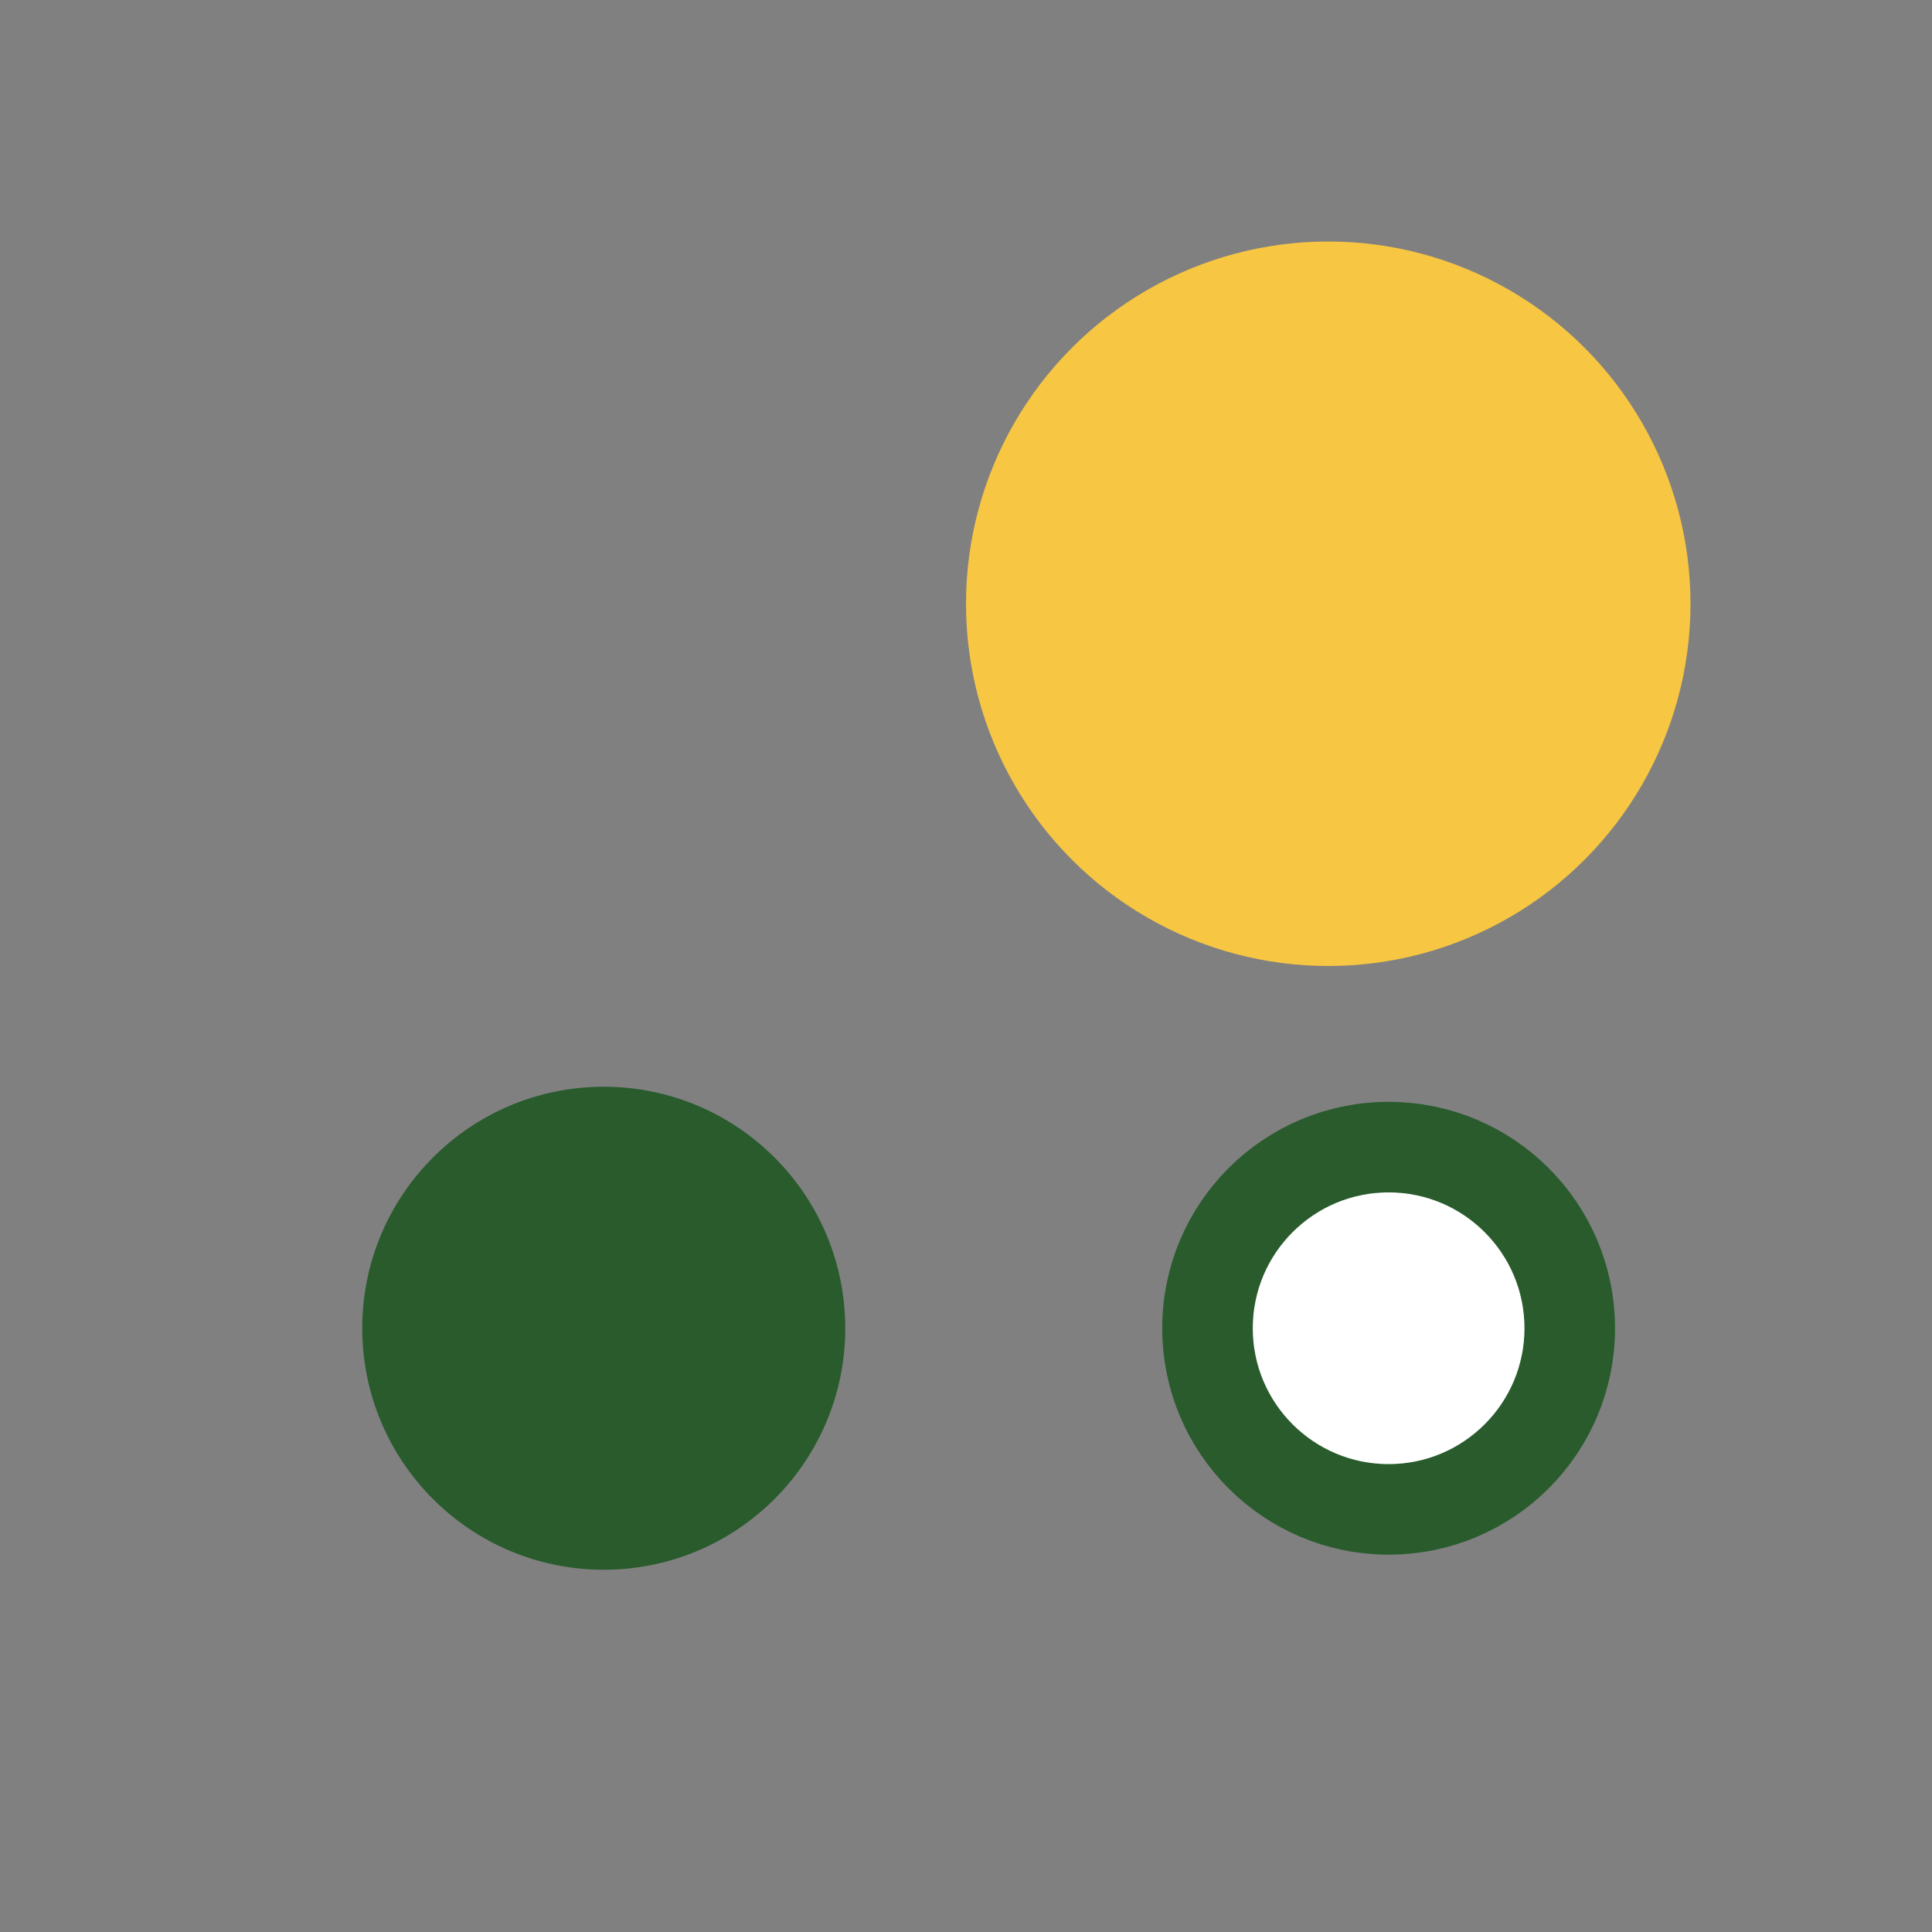
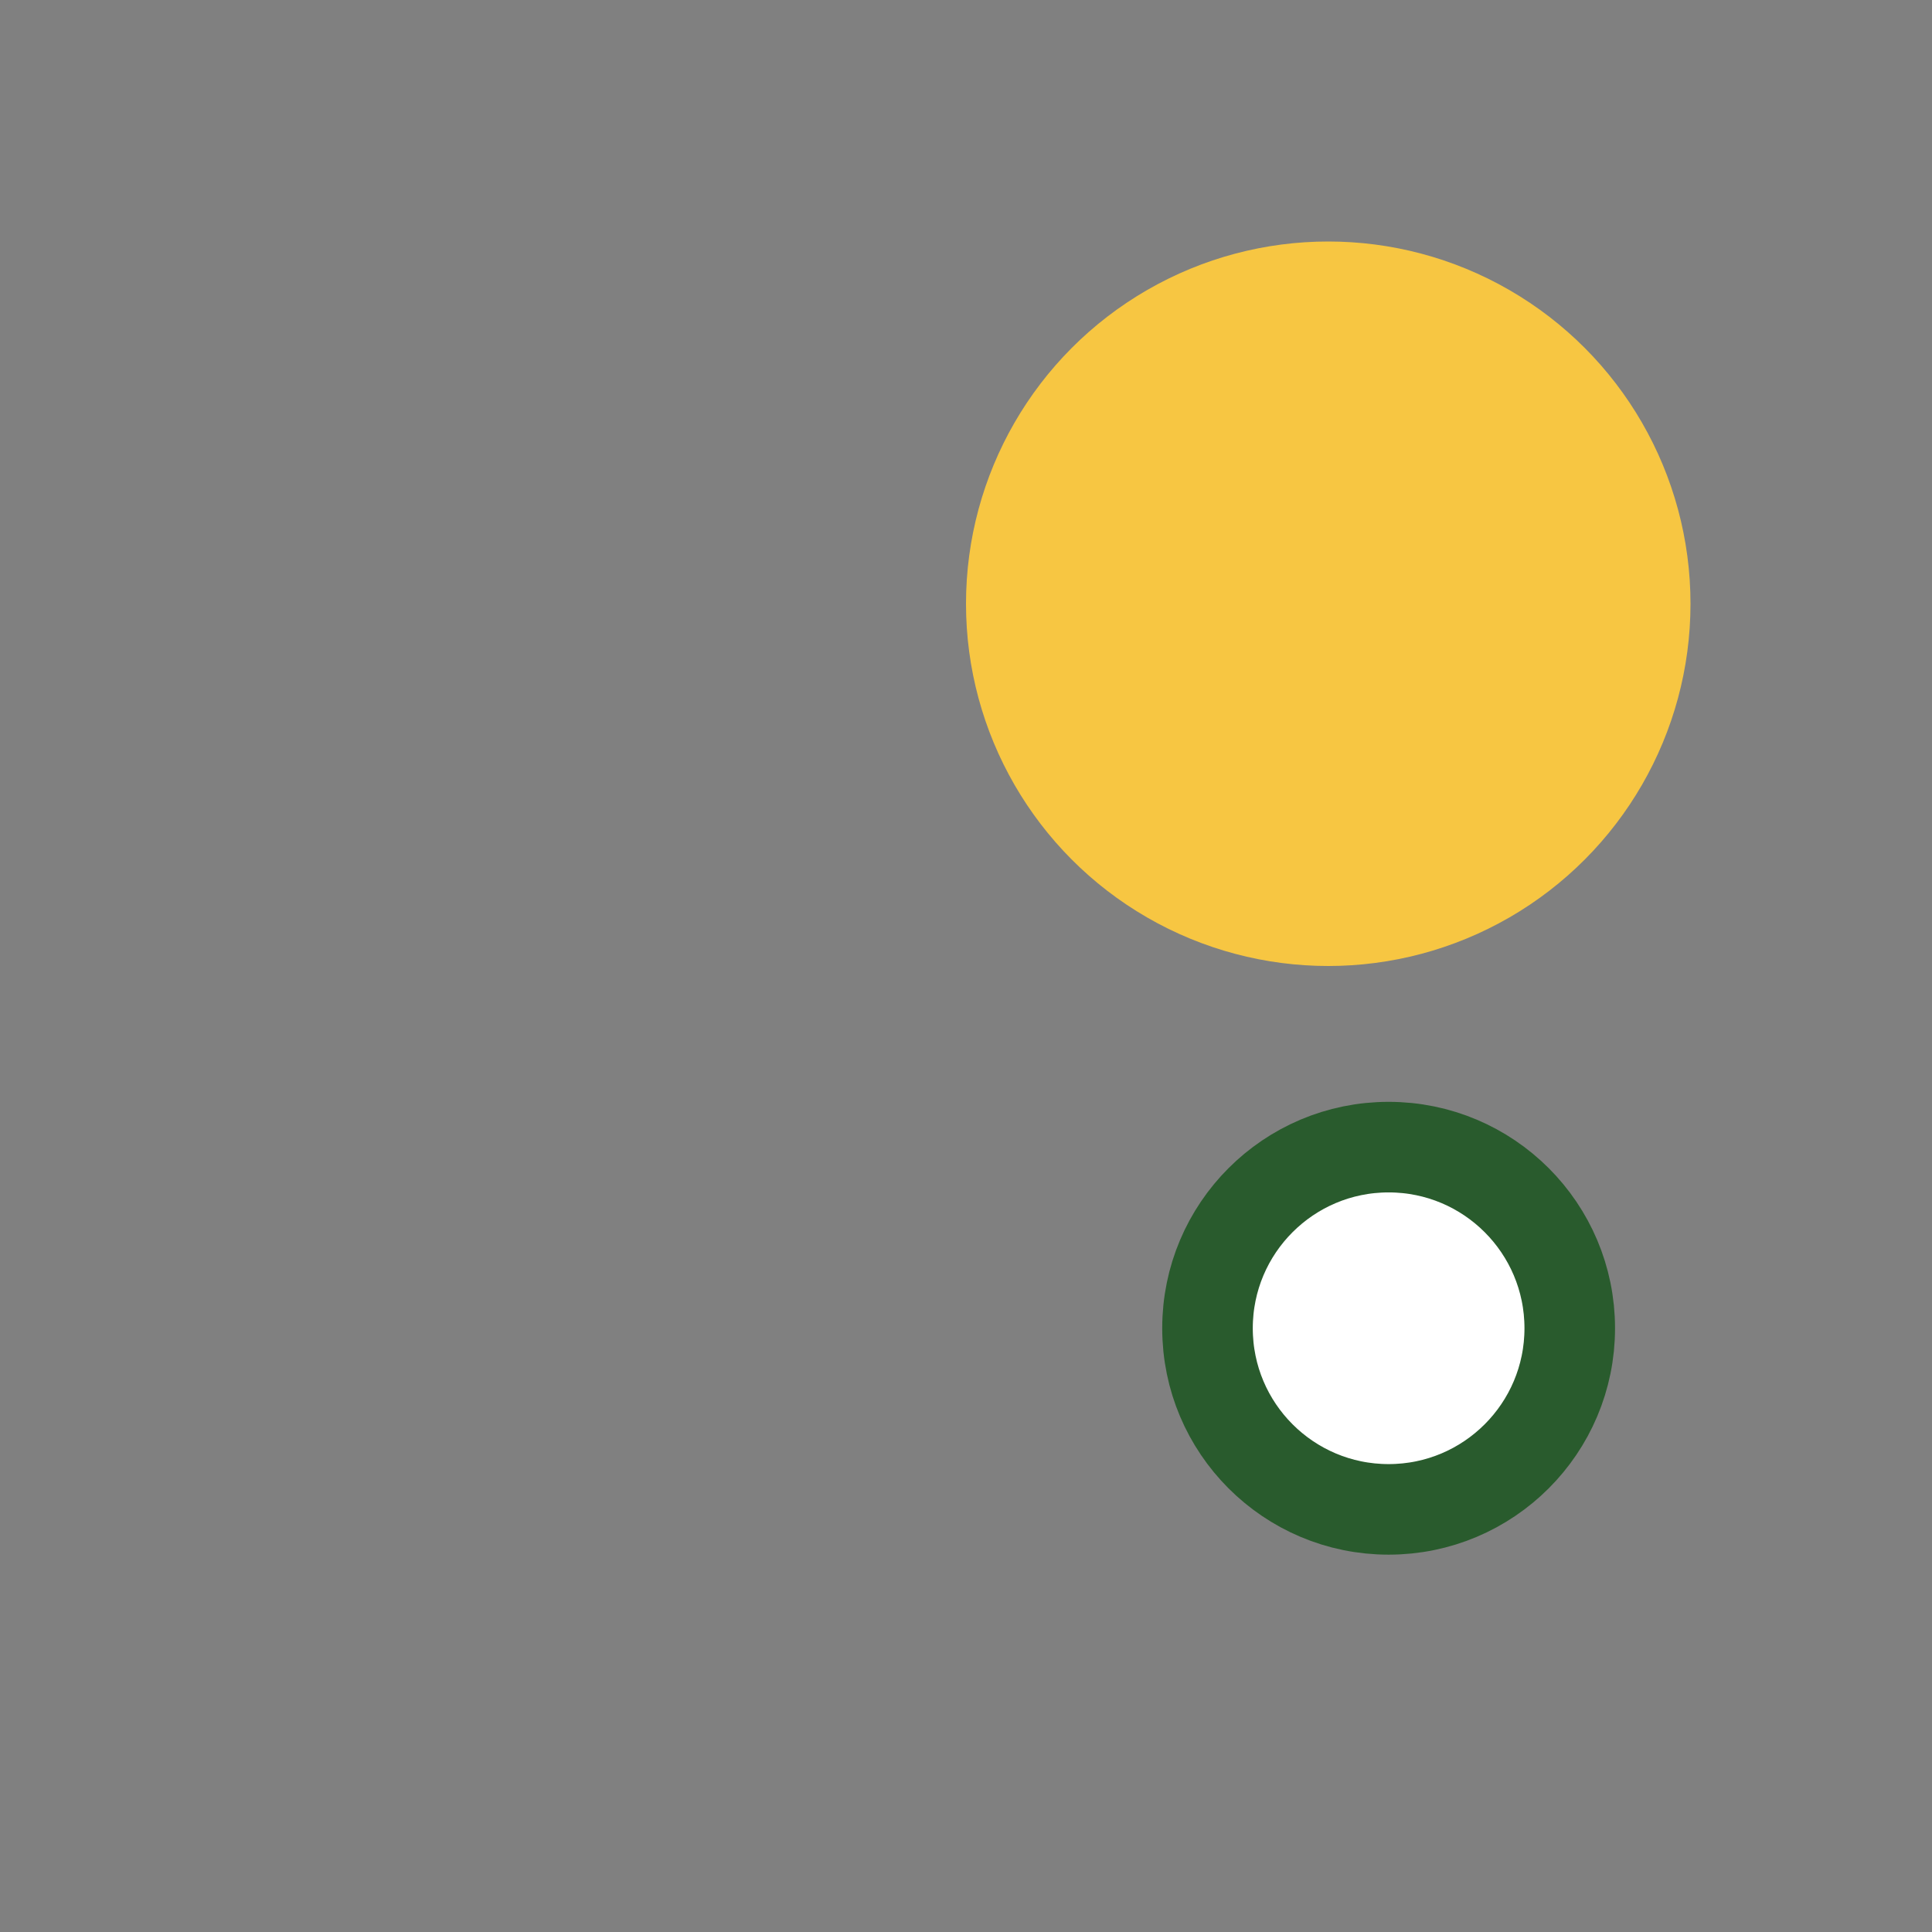
<svg xmlns="http://www.w3.org/2000/svg" width="32" height="32" viewBox="0 0 32 32">
  <rect x="0" y="0" width="32" height="32" fill="#808080" stroke="none" />
-   <circle cx="10" cy="22" r="4" fill="#295B2D" />
  <circle cx="22" cy="10" r="6" fill="#F7C642" />
  <circle cx="23" cy="22" r="3" fill="#FFFFFF" stroke="#295B2D" stroke-width="1.5" />
</svg>